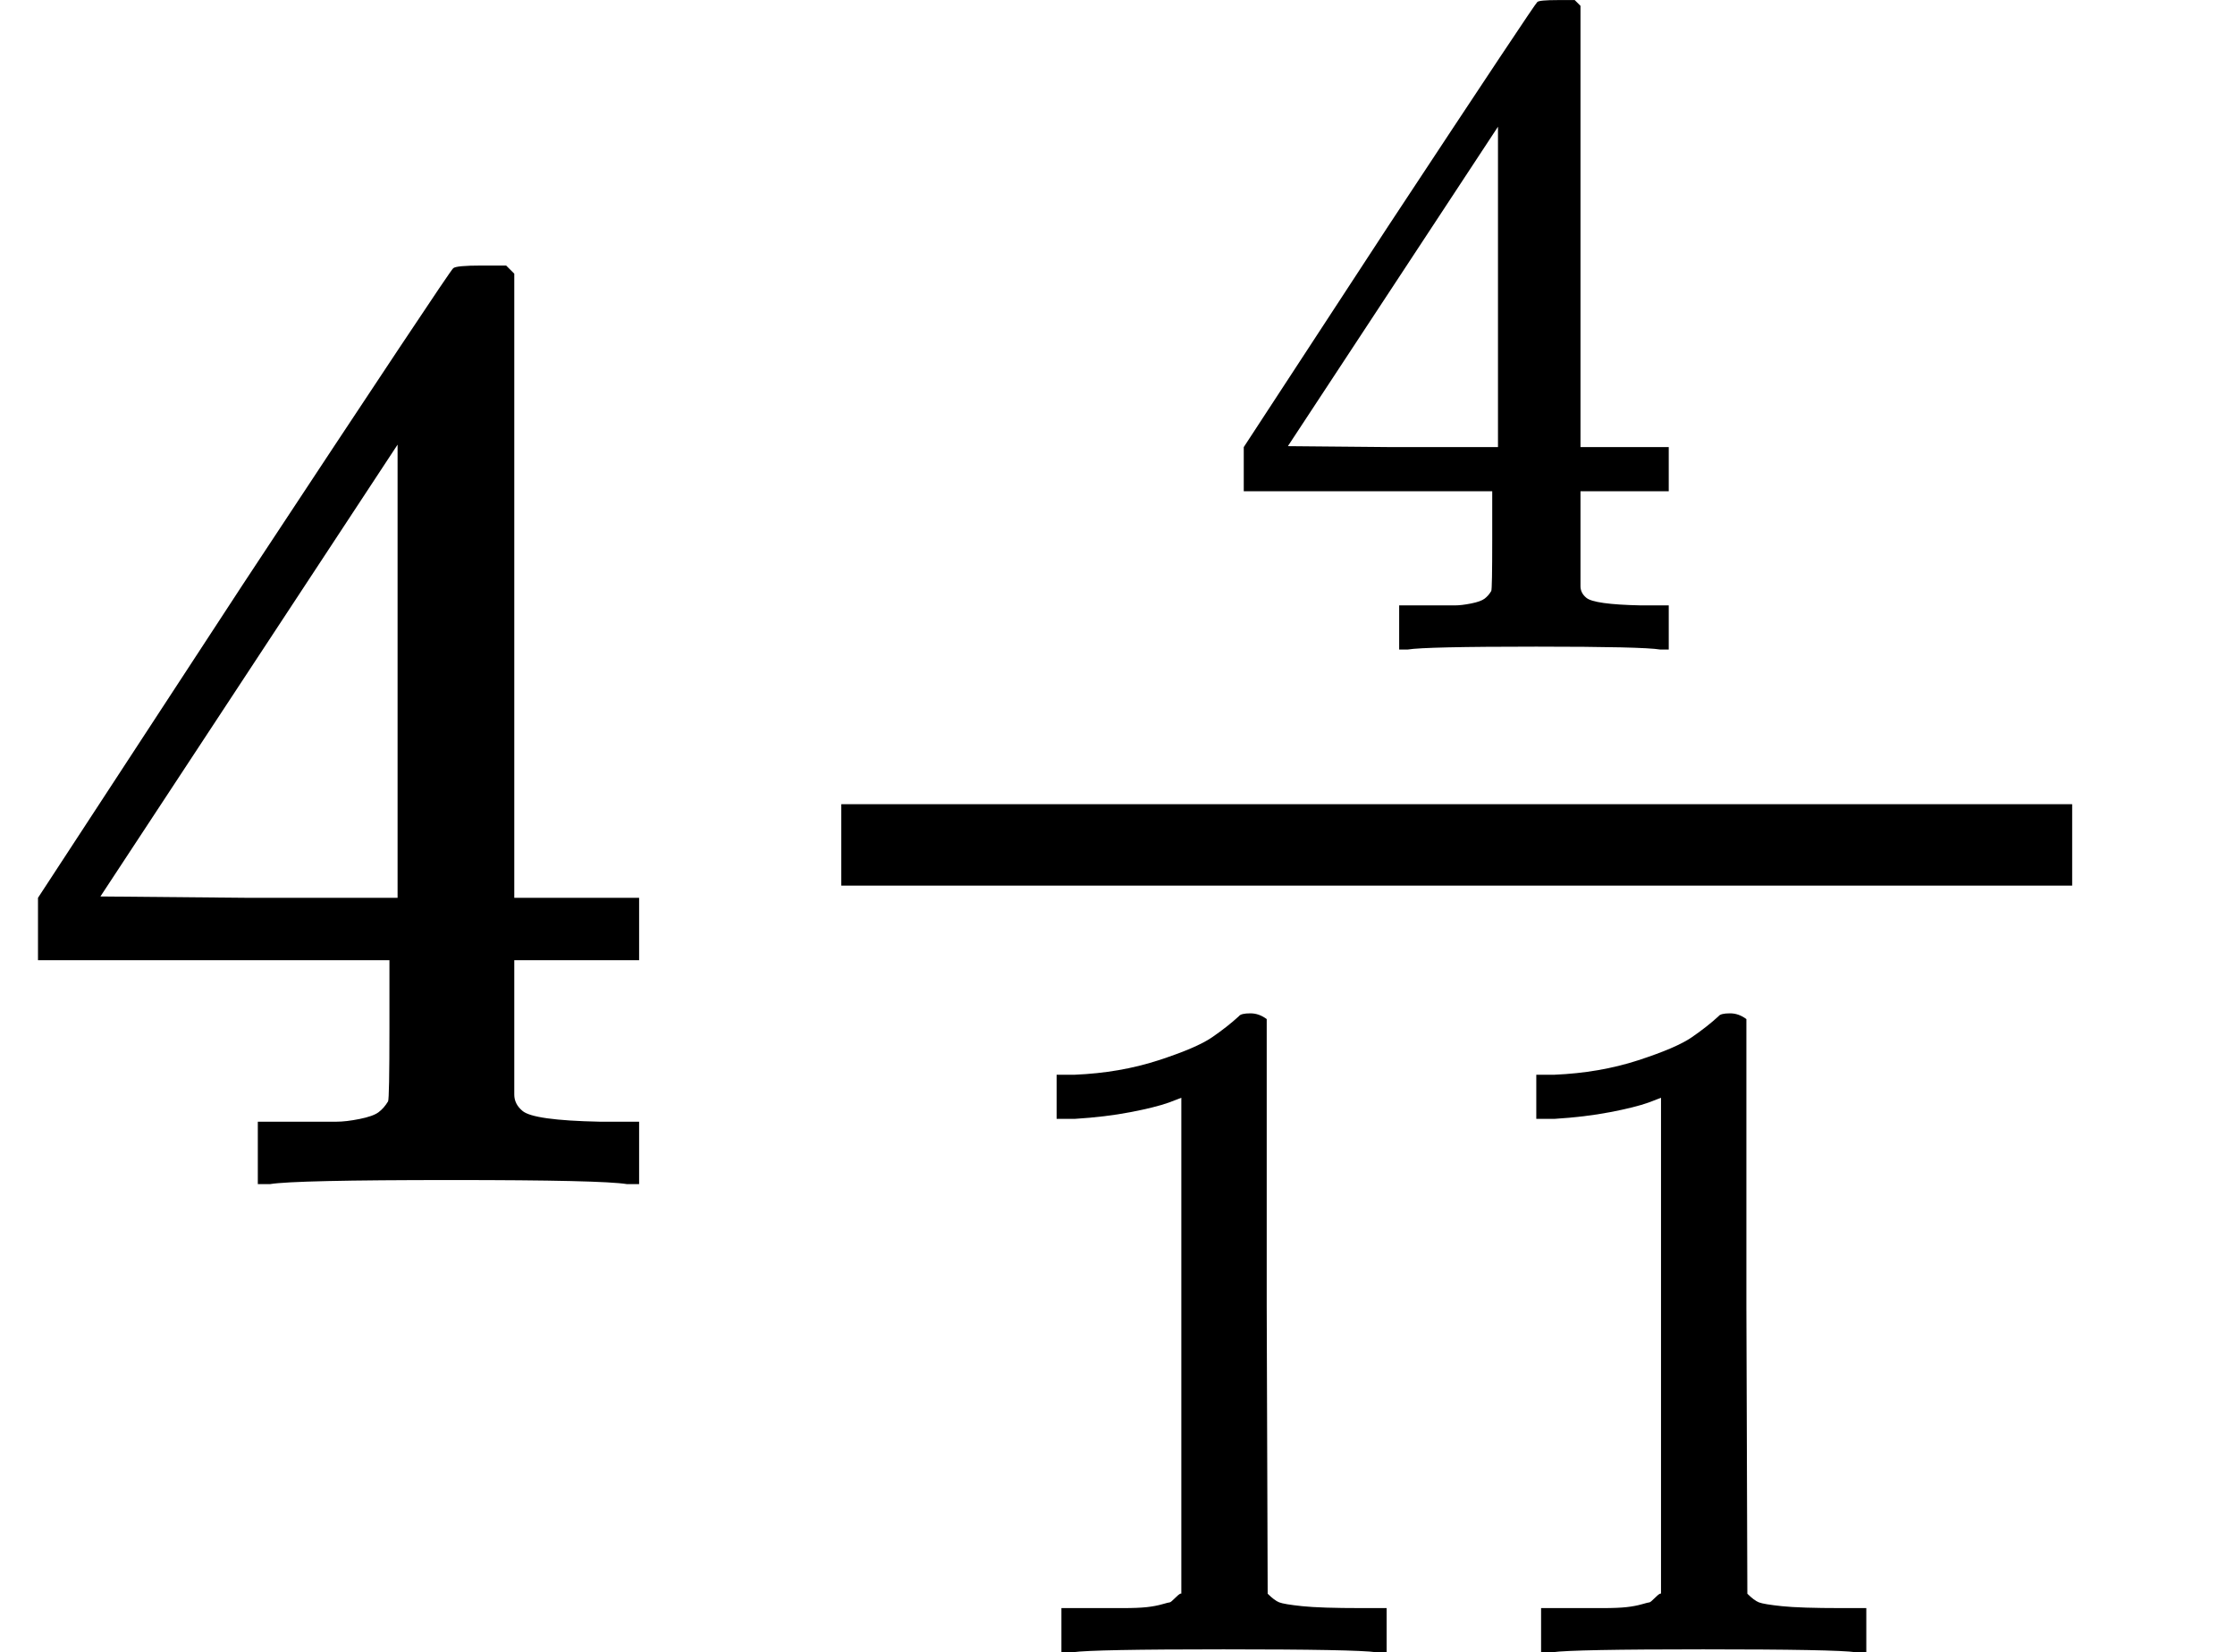
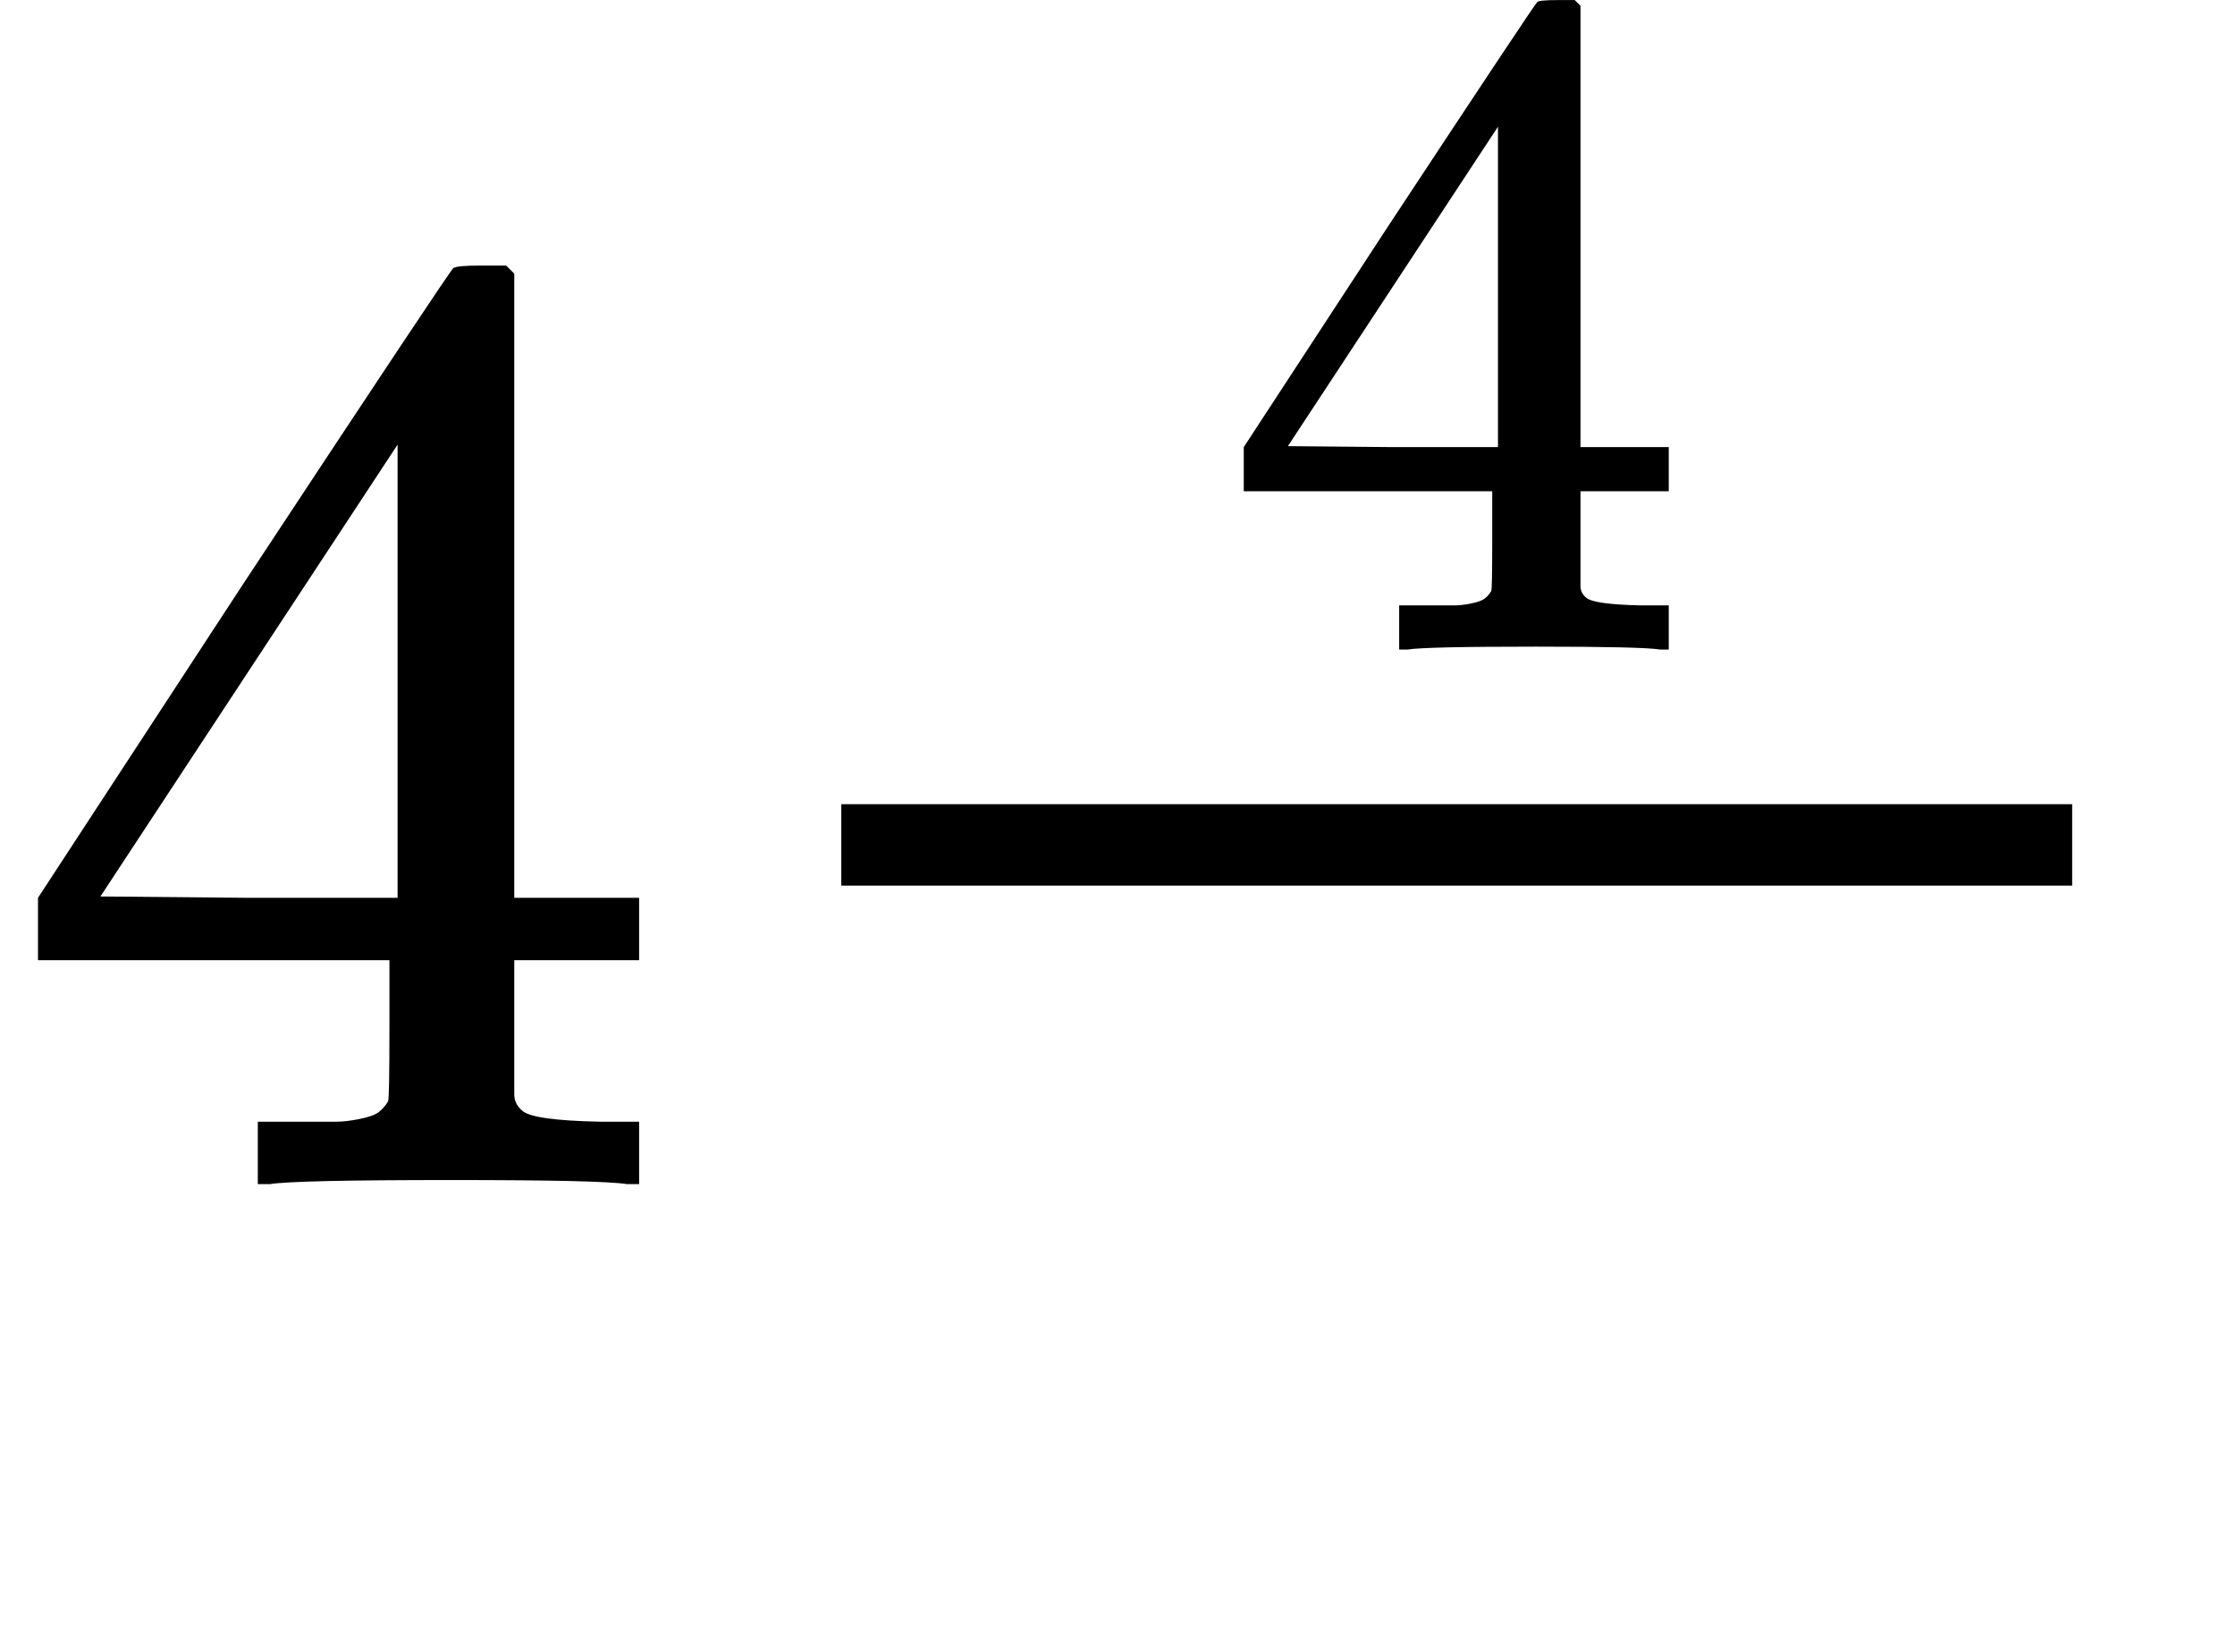
<svg xmlns="http://www.w3.org/2000/svg" xmlns:xlink="http://www.w3.org/1999/xlink" version="1.1" style="vertical-align: -0.781ex;" width="1647.1px" height="1217.7px" viewBox="0 -872.7 1647.1 1217.7">
  <defs>
    <path id="MJX-1489-TEX-N-34" d="M462 0Q444 3 333 3Q217 3 199 0H190V46H221Q241 46 248 46T265 48T279 53T286 61Q287 63 287 115V165H28V211L179 442Q332 674 334 675Q336 677 355 677H373L379 671V211H471V165H379V114Q379 73 379 66T385 54Q393 47 442 46H471V0H462ZM293 211V545L74 212L183 211H293Z" />
-     <path id="MJX-1489-TEX-N-31" d="M213 578L200 573Q186 568 160 563T102 556H83V602H102Q149 604 189 617T245 641T273 663Q275 666 285 666Q294 666 302 660V361L303 61Q310 54 315 52T339 48T401 46H427V0H416Q395 3 257 3Q121 3 100 0H88V46H114Q136 46 152 46T177 47T193 50T201 52T207 57T213 61V578Z" />
  </defs>
  <g stroke="currentColor" fill="currentColor" stroke-width="0" transform="scale(1,-1)">
    <g>
      <g>
        <use xlink:href="#MJX-1489-TEX-N-34" />
      </g>
      <g transform="translate(500,0)">
        <g>
          <g transform="translate(396.8,394) scale(0.707)">
            <use xlink:href="#MJX-1489-TEX-N-34" />
          </g>
          <g transform="translate(220,-345) scale(0.707)">
            <use xlink:href="#MJX-1489-TEX-N-31" />
            <use xlink:href="#MJX-1489-TEX-N-31" transform="translate(500,0)" />
          </g>
          <rect width="907.1" height="60" x="120" y="220" />
        </g>
      </g>
    </g>
  </g>
</svg>